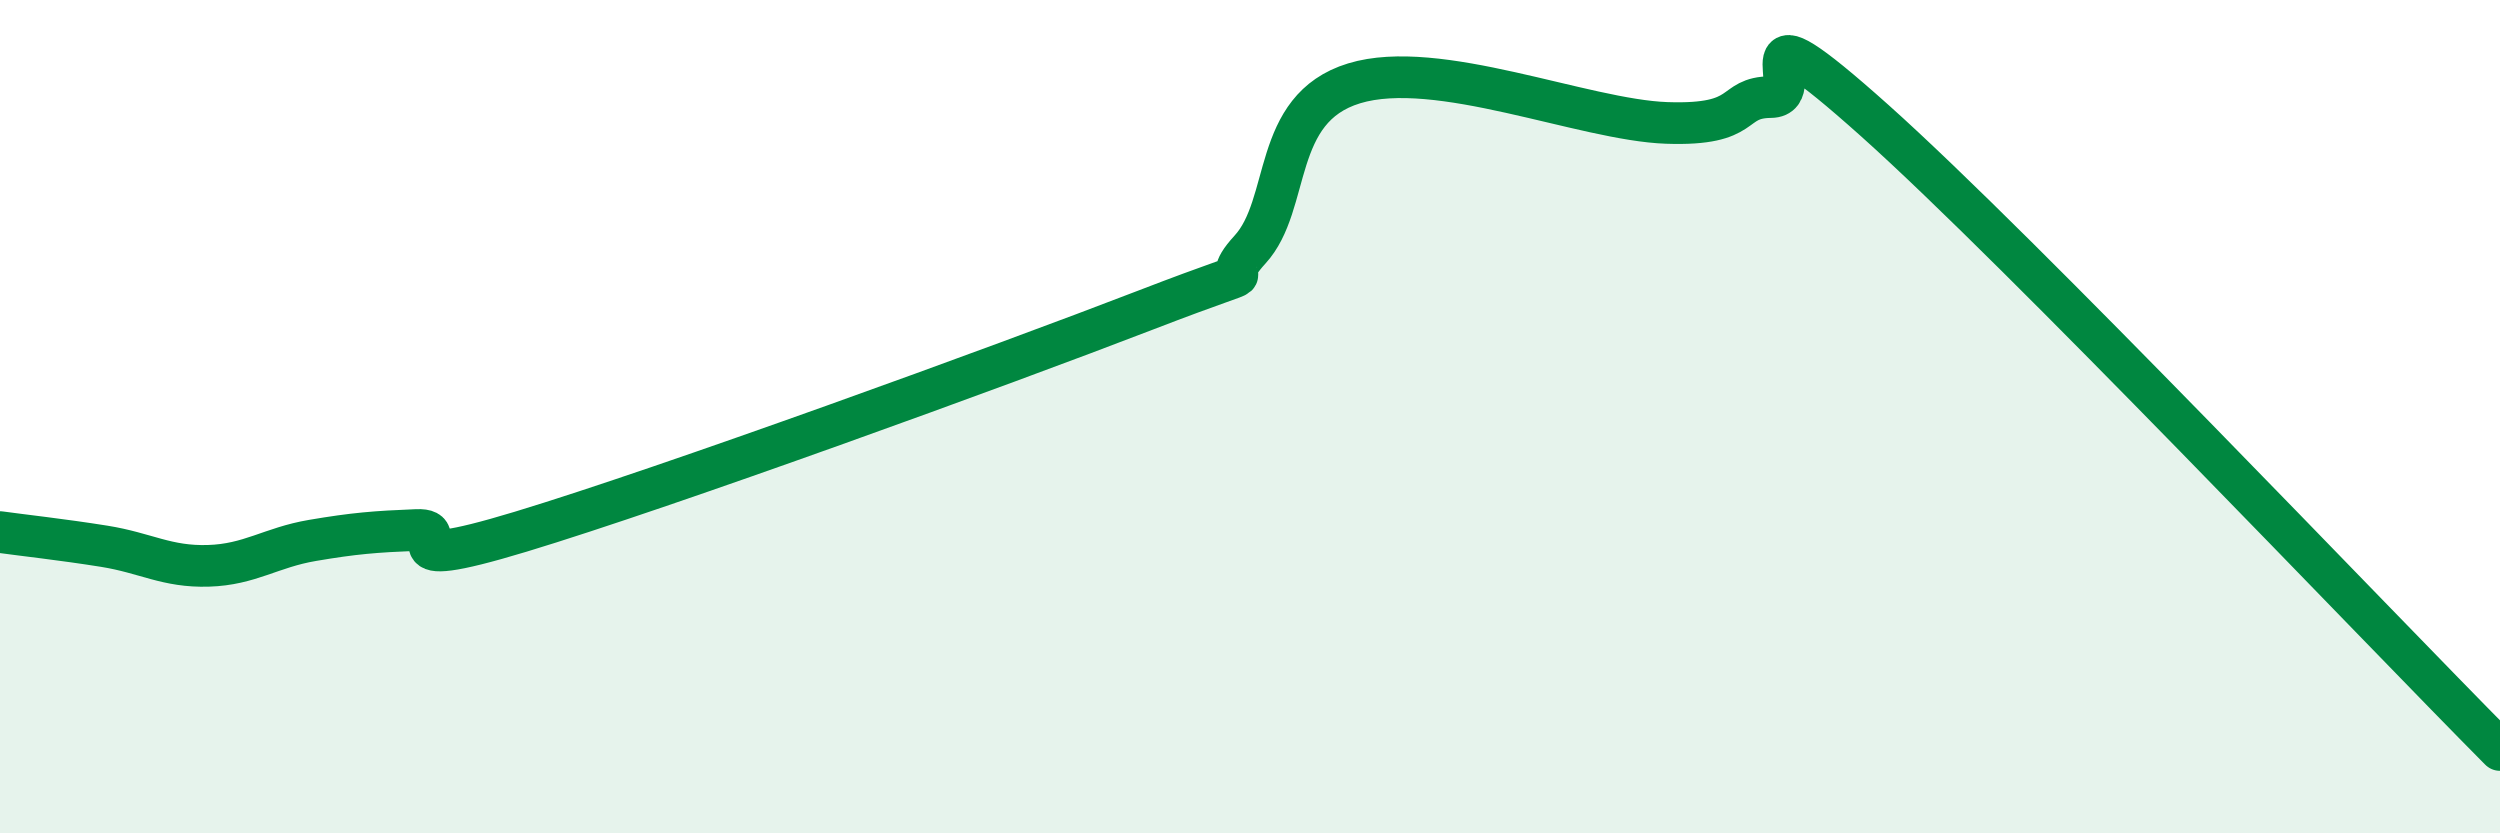
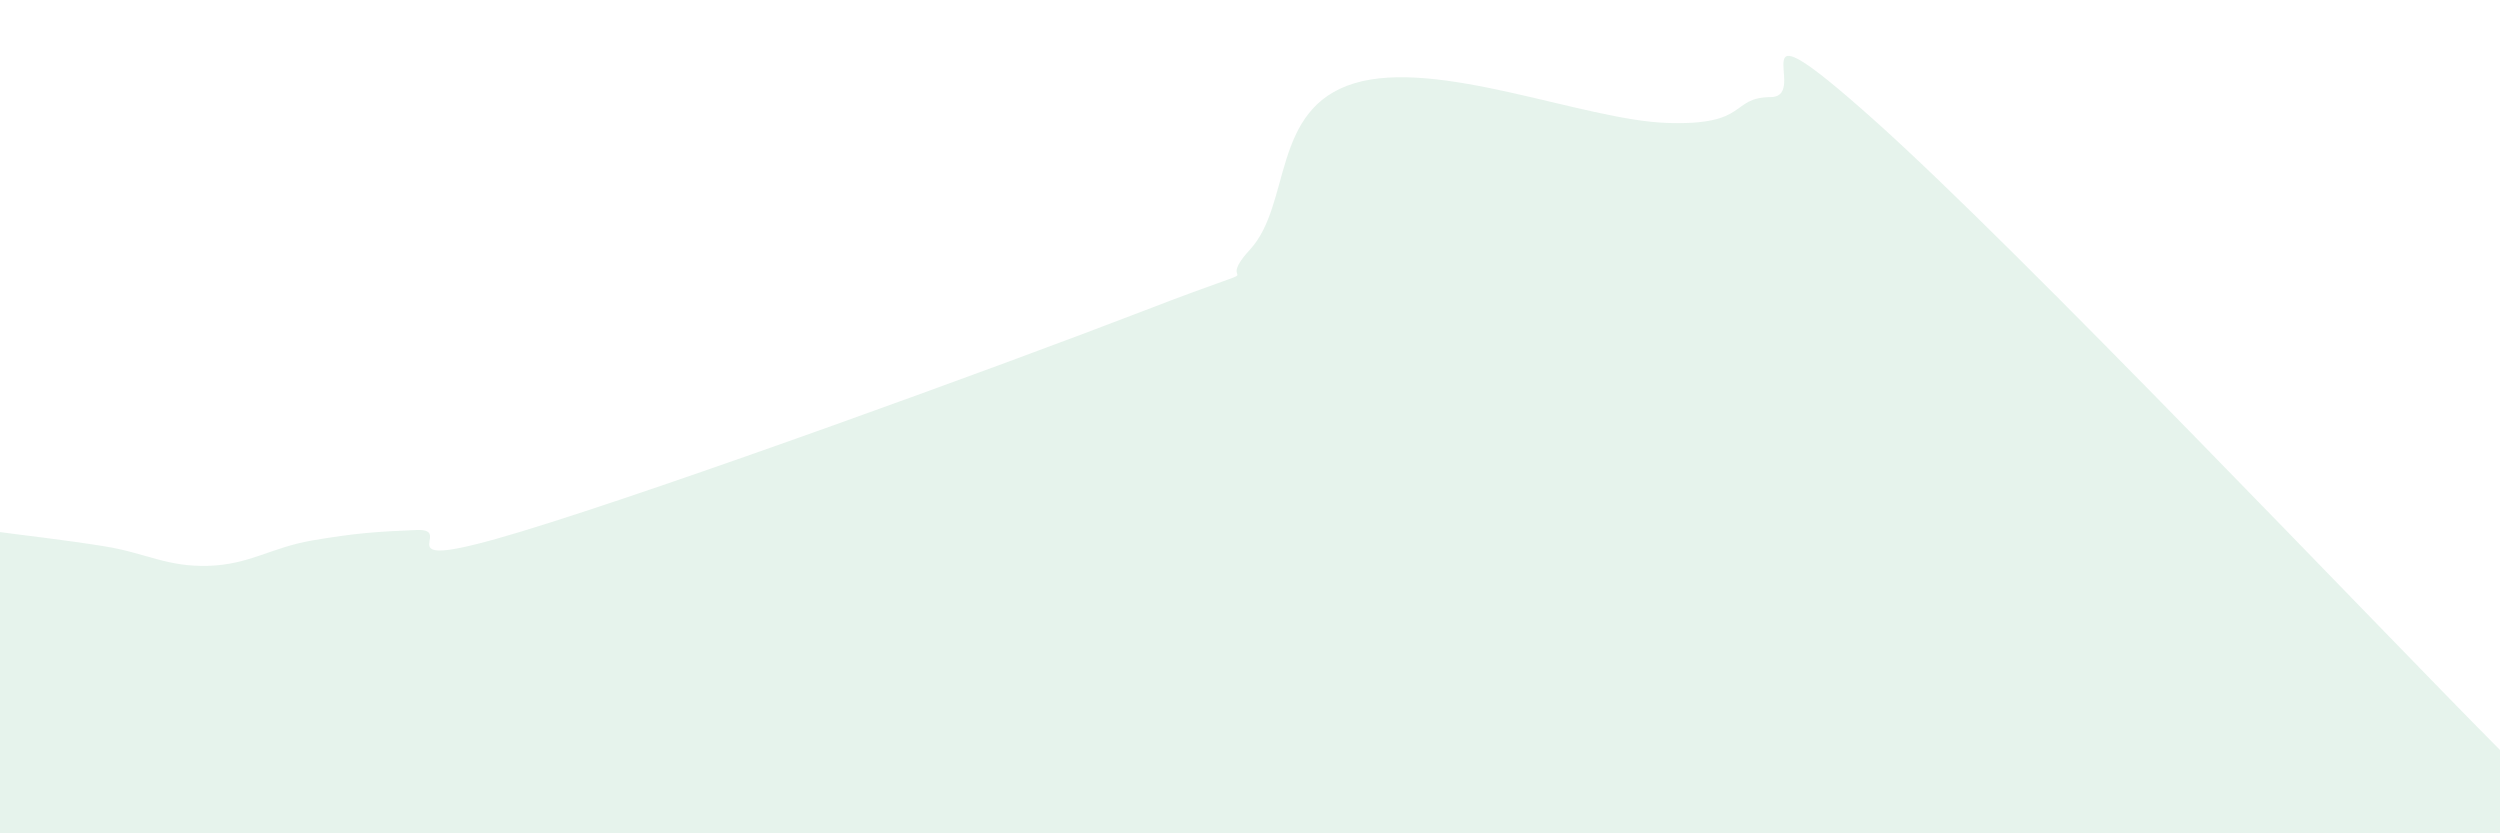
<svg xmlns="http://www.w3.org/2000/svg" width="60" height="20" viewBox="0 0 60 20">
  <path d="M 0,12.77 C 0.5,12.84 1.5,12.95 2.5,13.11 C 3.5,13.27 4,13.61 5,13.58 C 6,13.55 6.5,13.14 7.5,12.97 C 8.5,12.8 9,12.76 10,12.72 C 11,12.68 9,13.82 12.5,12.76 C 16,11.7 24,8.79 27.5,7.44 C 31,6.09 29,7.08 30,5.99 C 31,4.9 30.5,2.61 32.5,2 C 34.5,1.39 38,2.88 40,2.95 C 42,3.02 41.5,2.34 42.5,2.33 C 43.5,2.32 41.5,-0.23 45,2.9 C 48.5,6.03 57,14.98 60,18L60 20L0 20Z" fill="#008740" opacity="0.1" stroke-linecap="round" stroke-linejoin="round" />
-   <path d="M 0,12.77 C 0.5,12.84 1.5,12.95 2.5,13.11 C 3.5,13.27 4,13.61 5,13.58 C 6,13.55 6.5,13.14 7.5,12.97 C 8.5,12.8 9,12.76 10,12.72 C 11,12.68 9,13.82 12.5,12.76 C 16,11.7 24,8.79 27.5,7.44 C 31,6.09 29,7.08 30,5.99 C 31,4.9 30.5,2.61 32.5,2 C 34.5,1.39 38,2.88 40,2.95 C 42,3.02 41.5,2.34 42.5,2.33 C 43.5,2.32 41.5,-0.23 45,2.9 C 48.5,6.03 57,14.98 60,18" stroke="#008740" stroke-width="1" fill="none" stroke-linecap="round" stroke-linejoin="round" />
</svg>